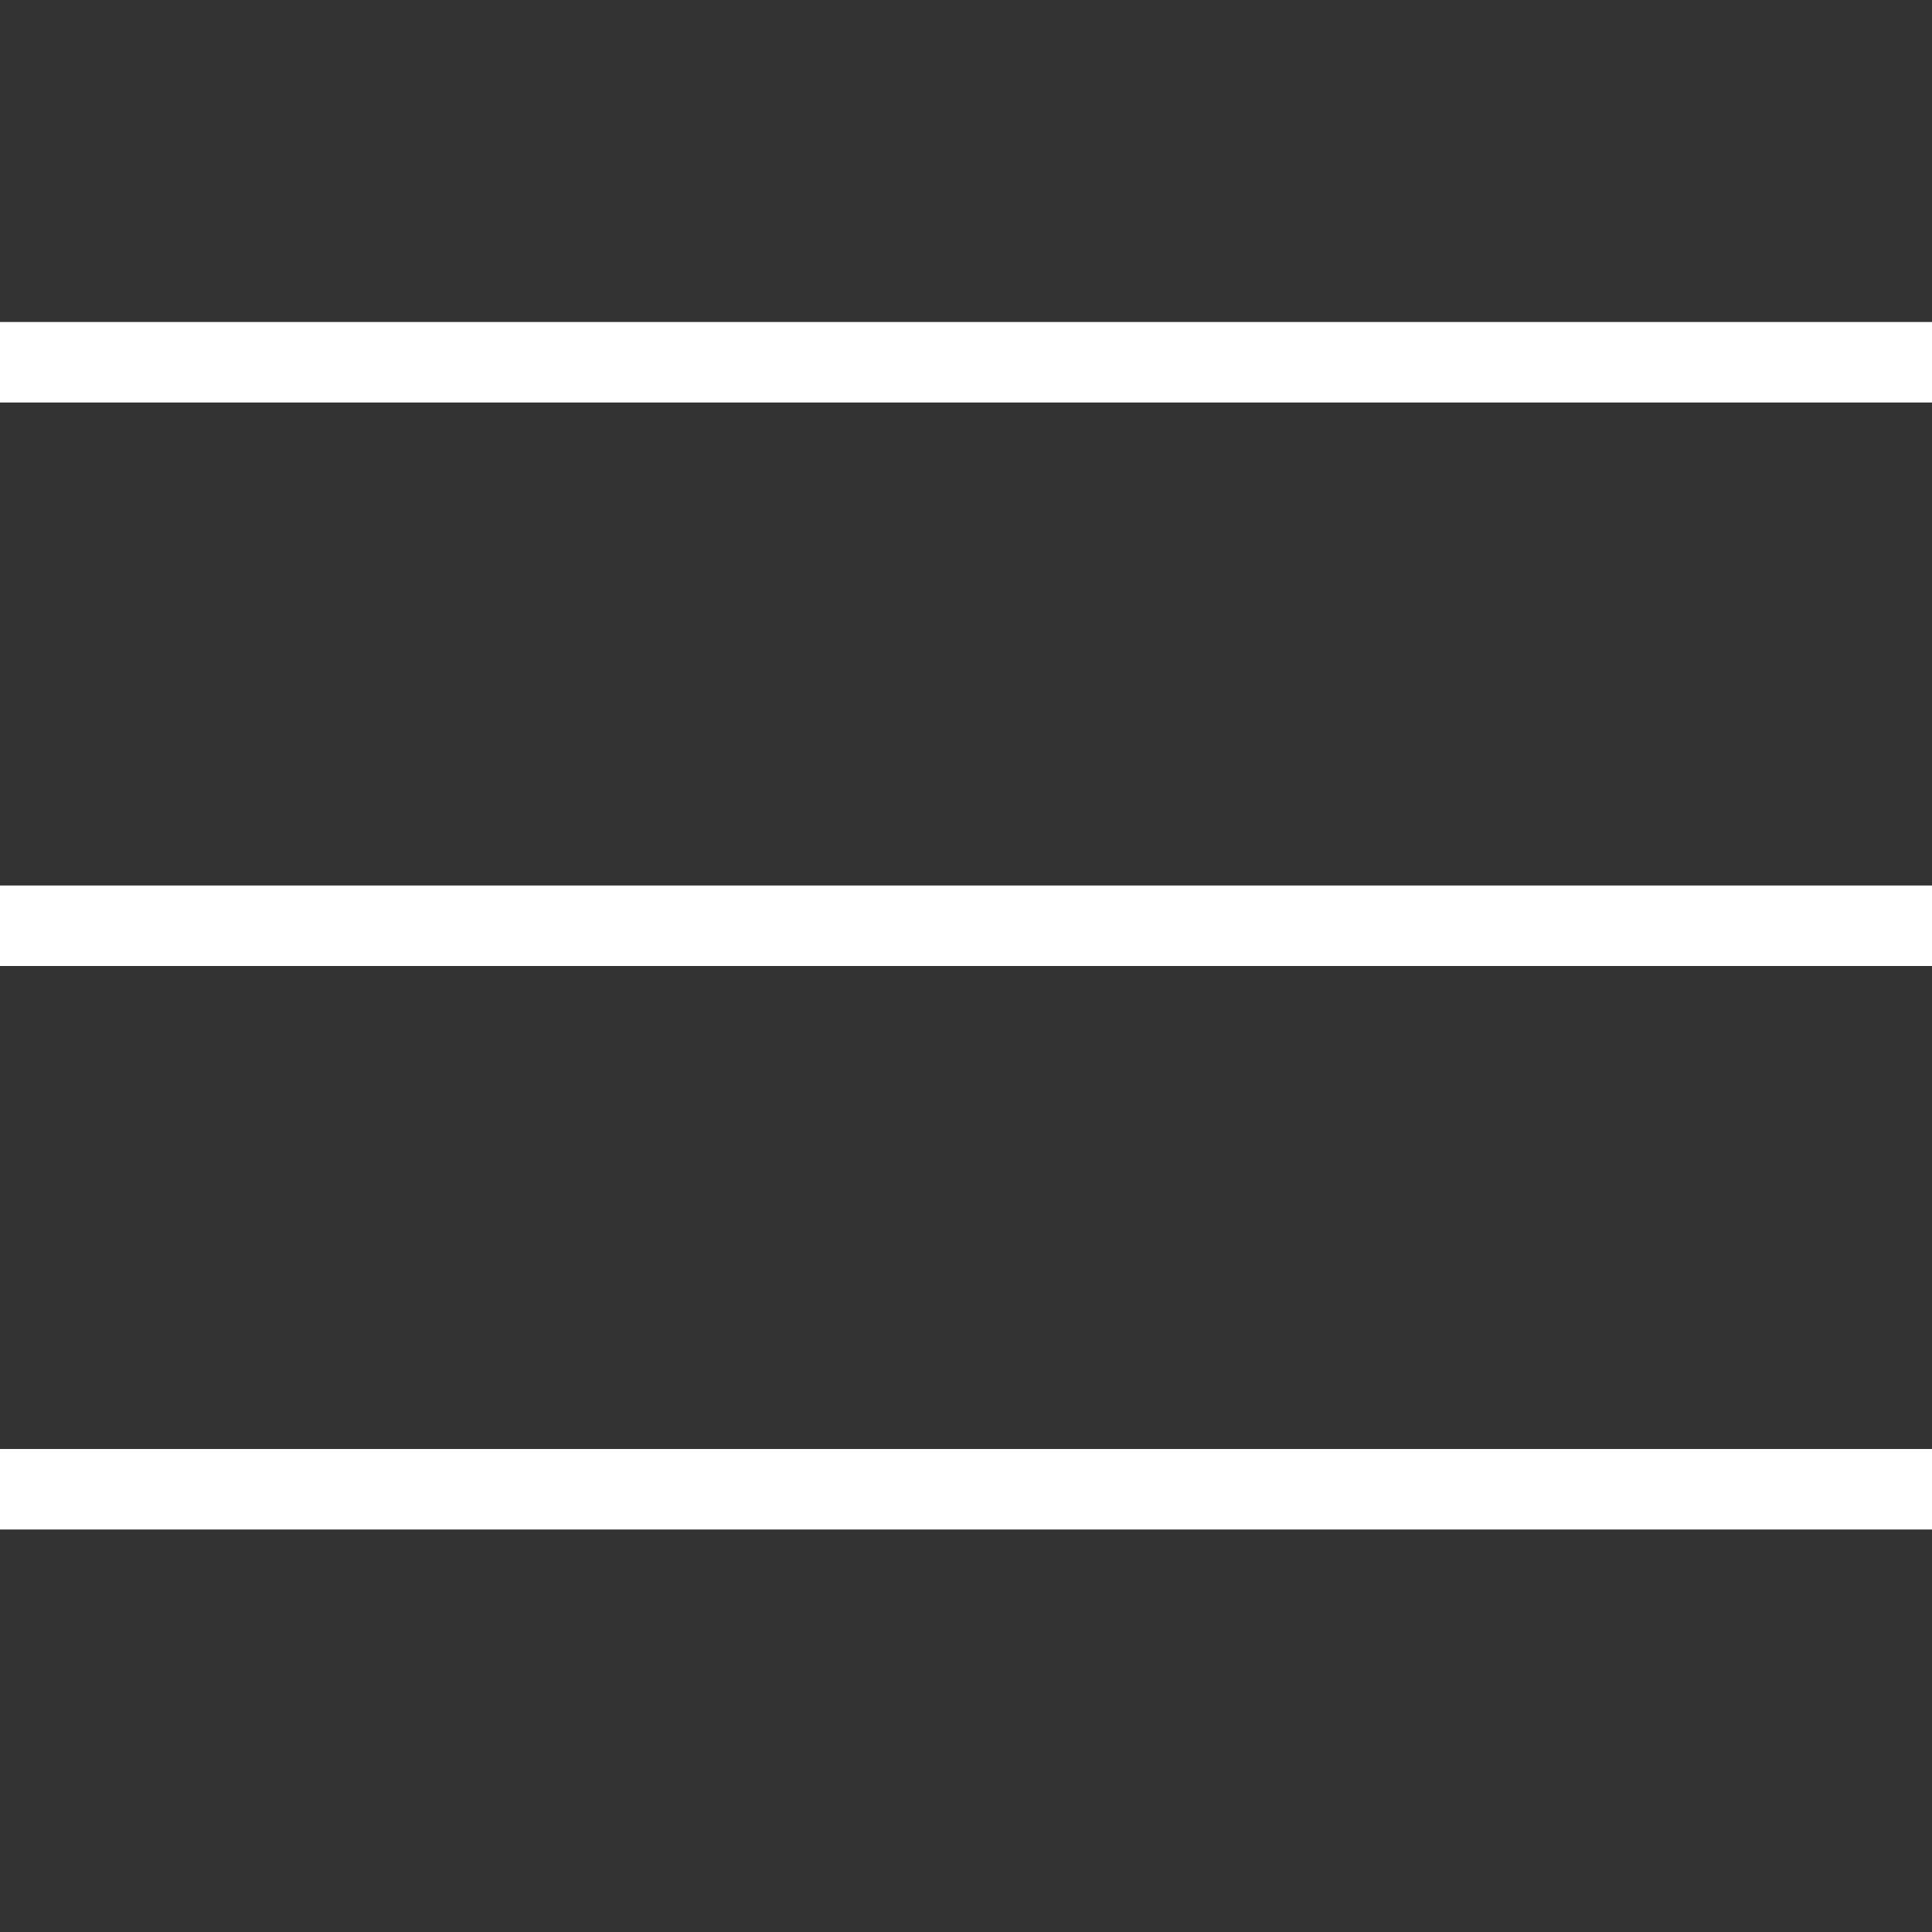
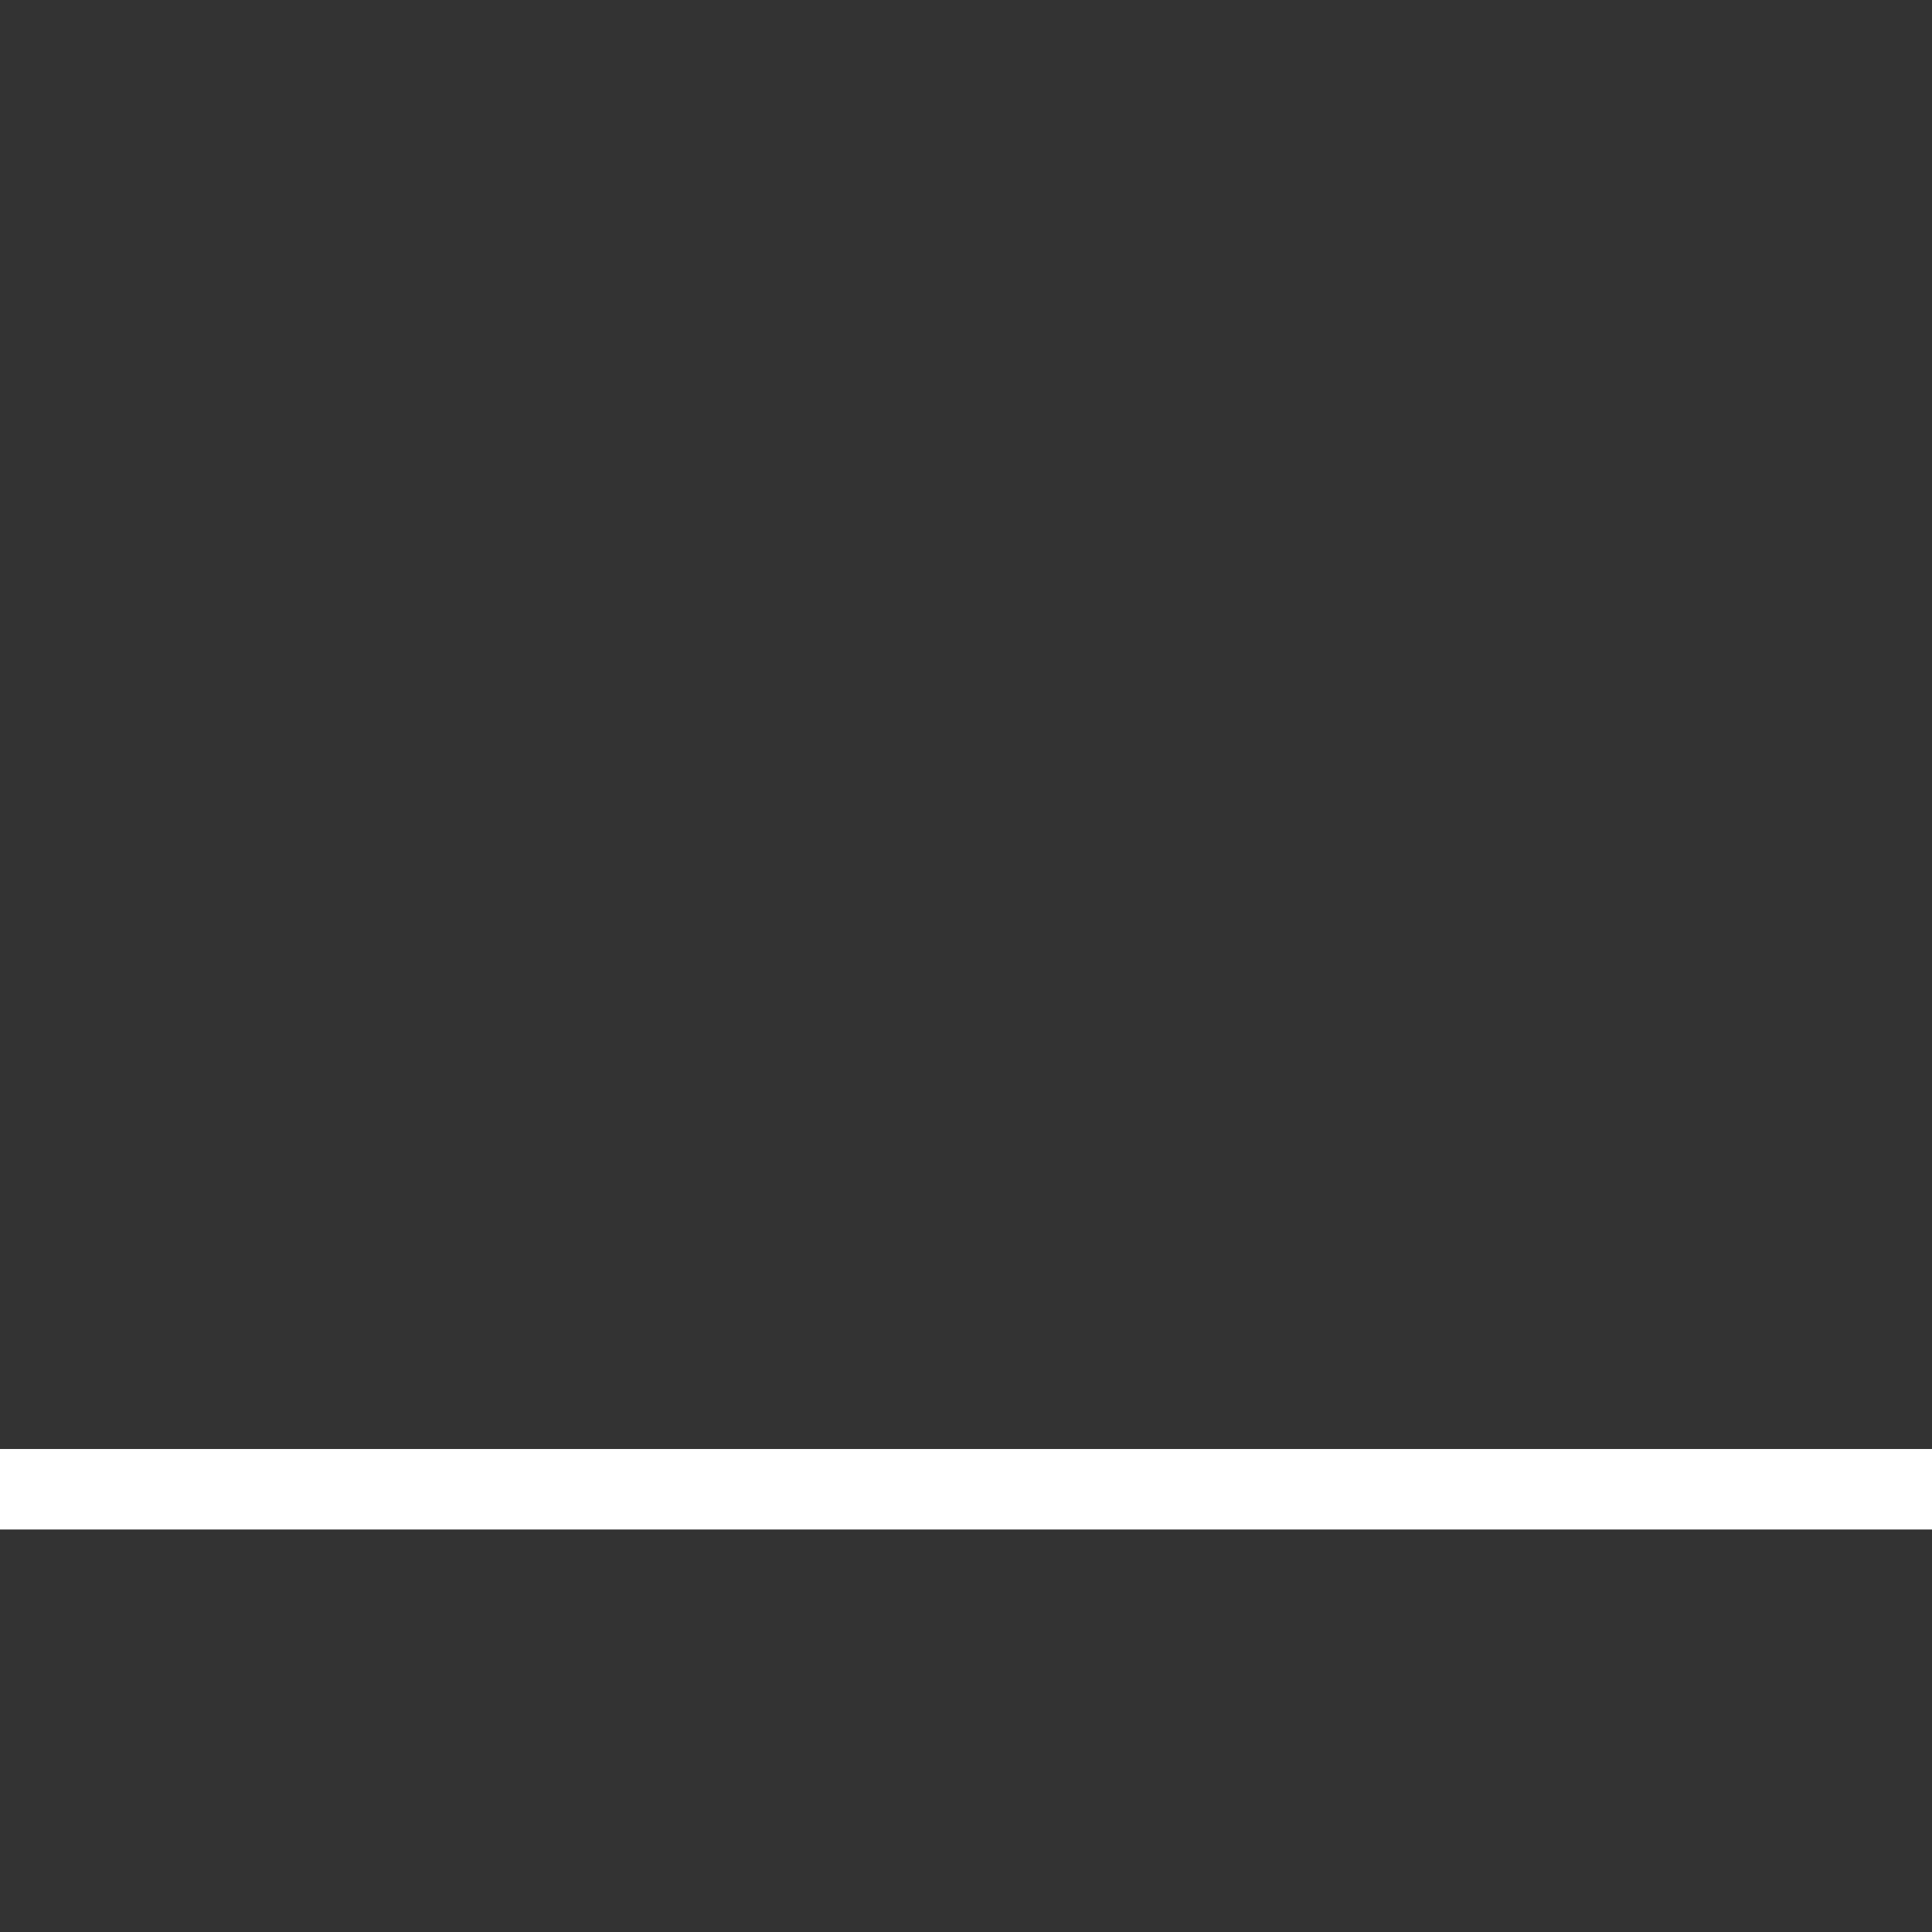
<svg xmlns="http://www.w3.org/2000/svg" width="24" height="24" viewBox="0 0 24 24" fill="none">
  <rect x="0" y="0" width="24" height="24" fill="#333333" stroke="none" />
-   <rect y="4" width="24" height="1" fill="white" />
  <rect y="18" width="24" height="1" fill="white" />
-   <rect y="11" width="24" height="1" fill="white" />
</svg>